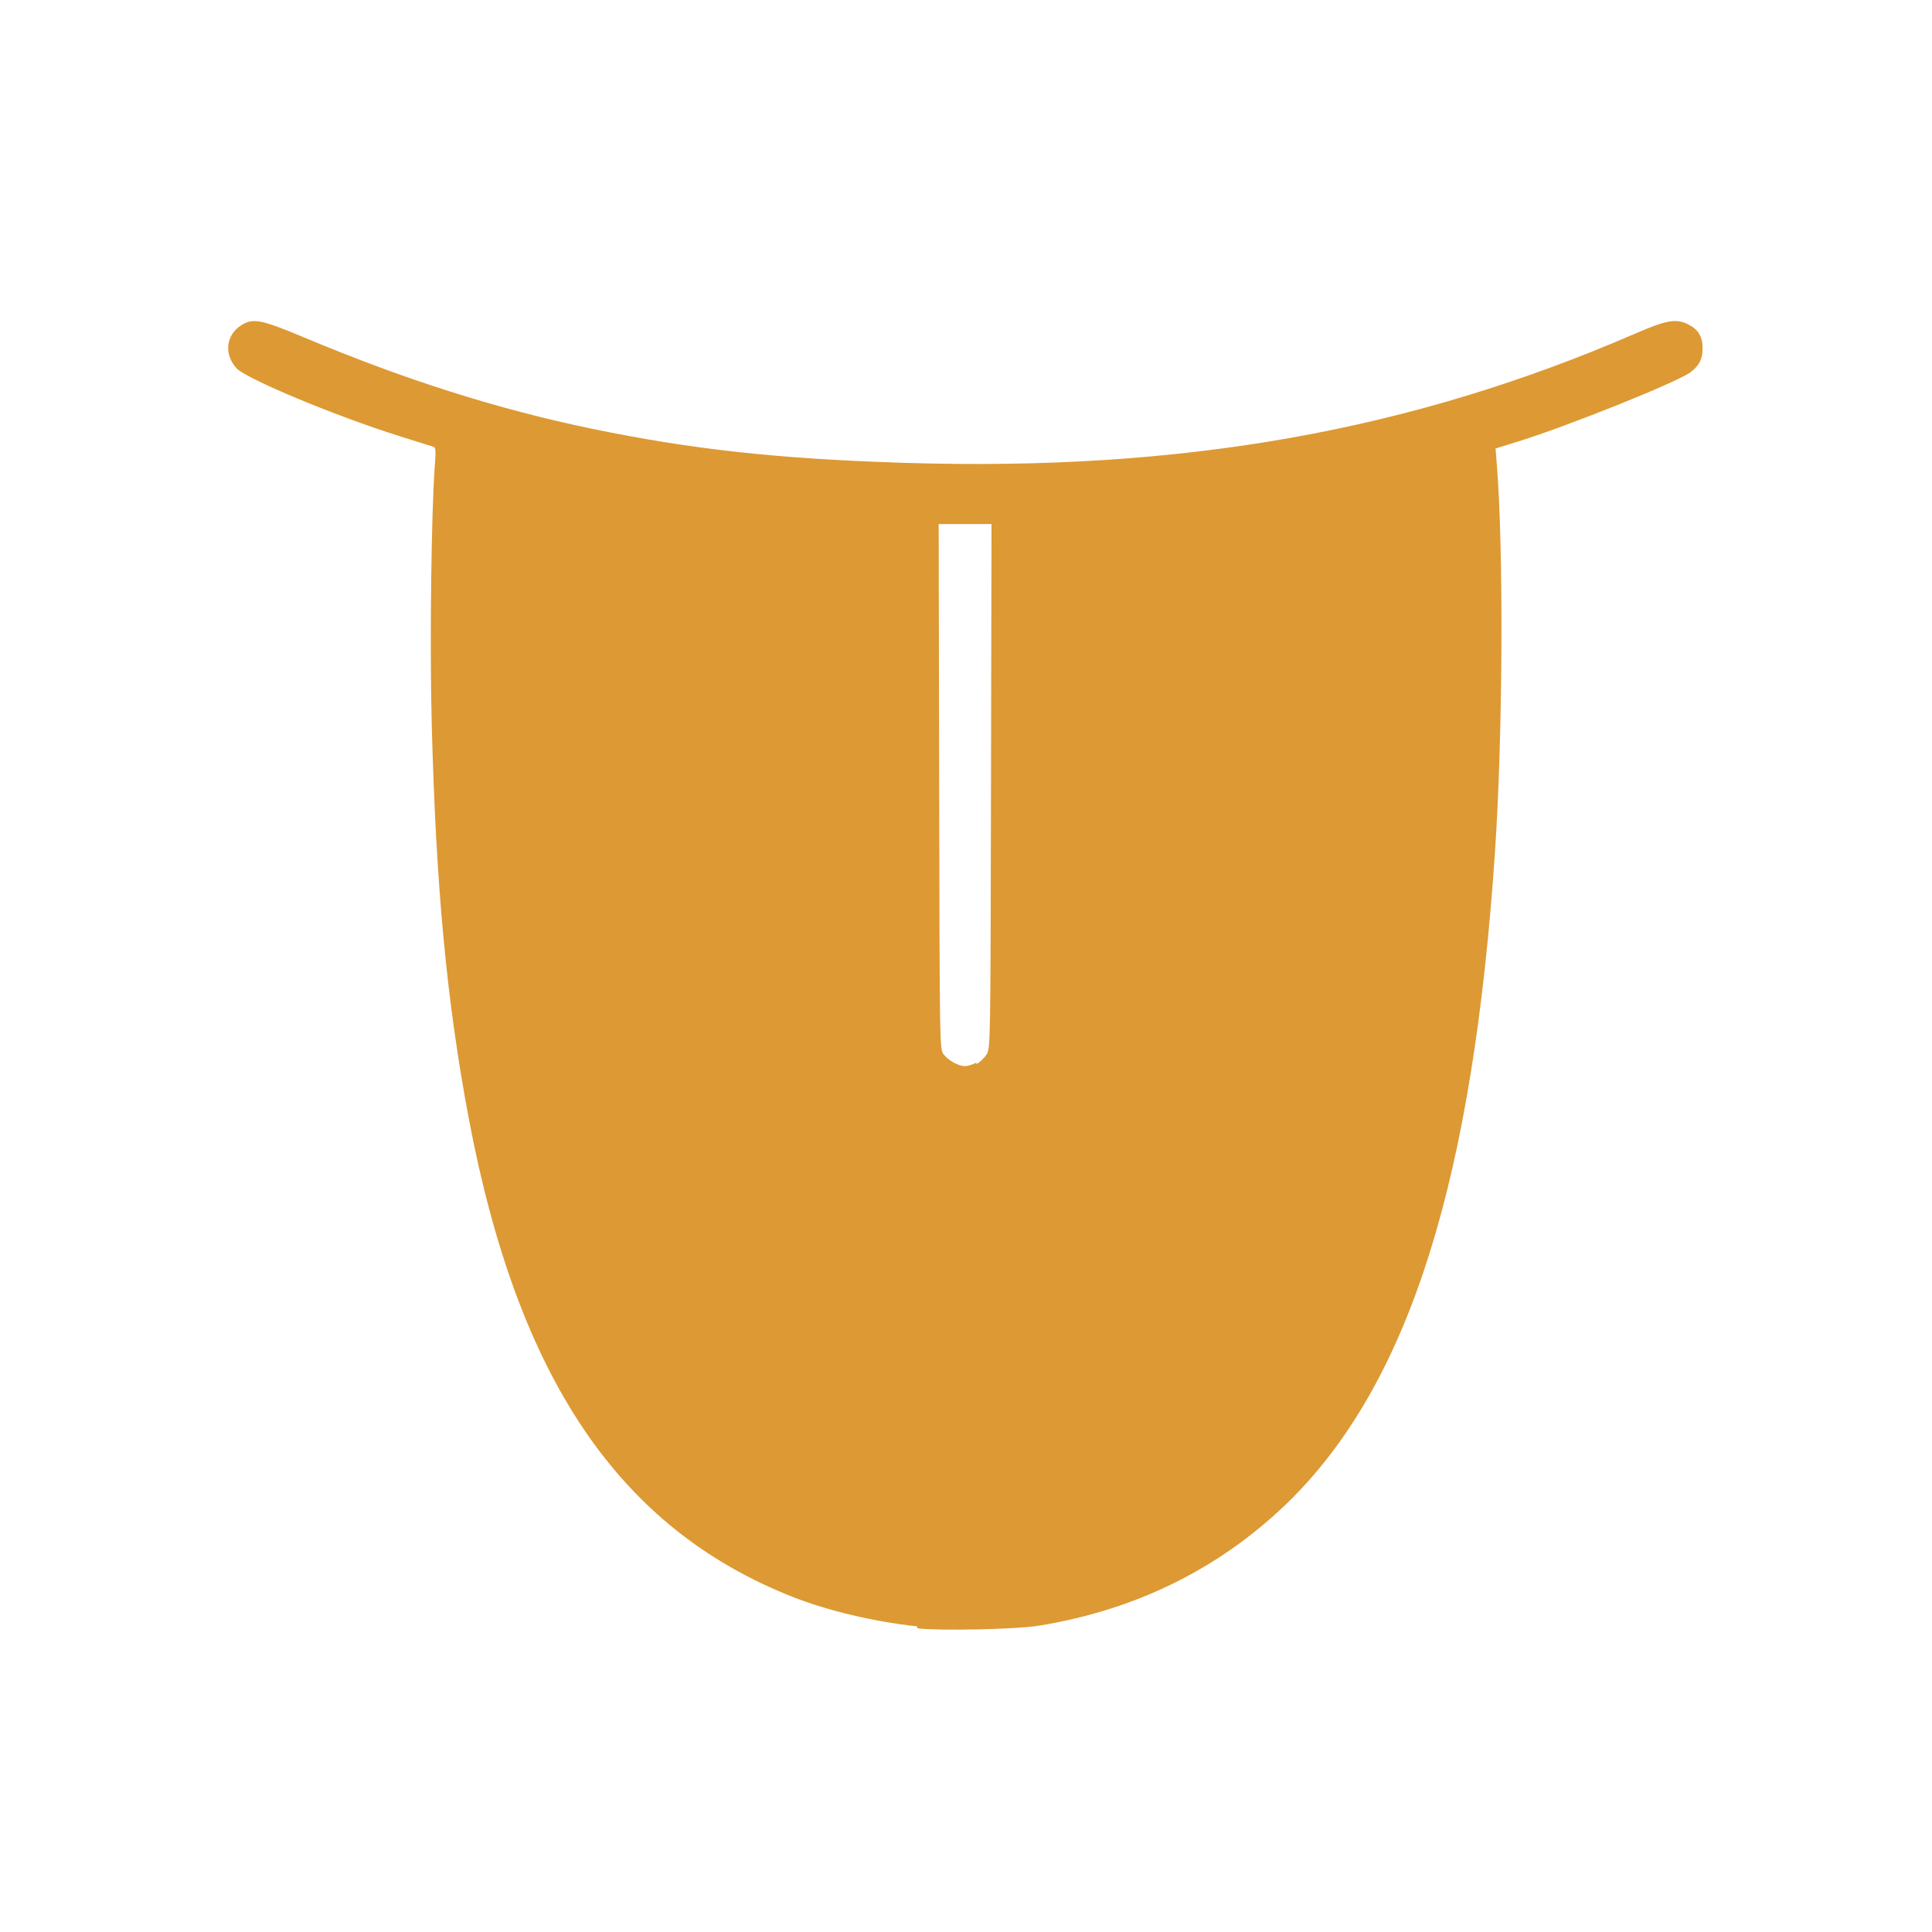
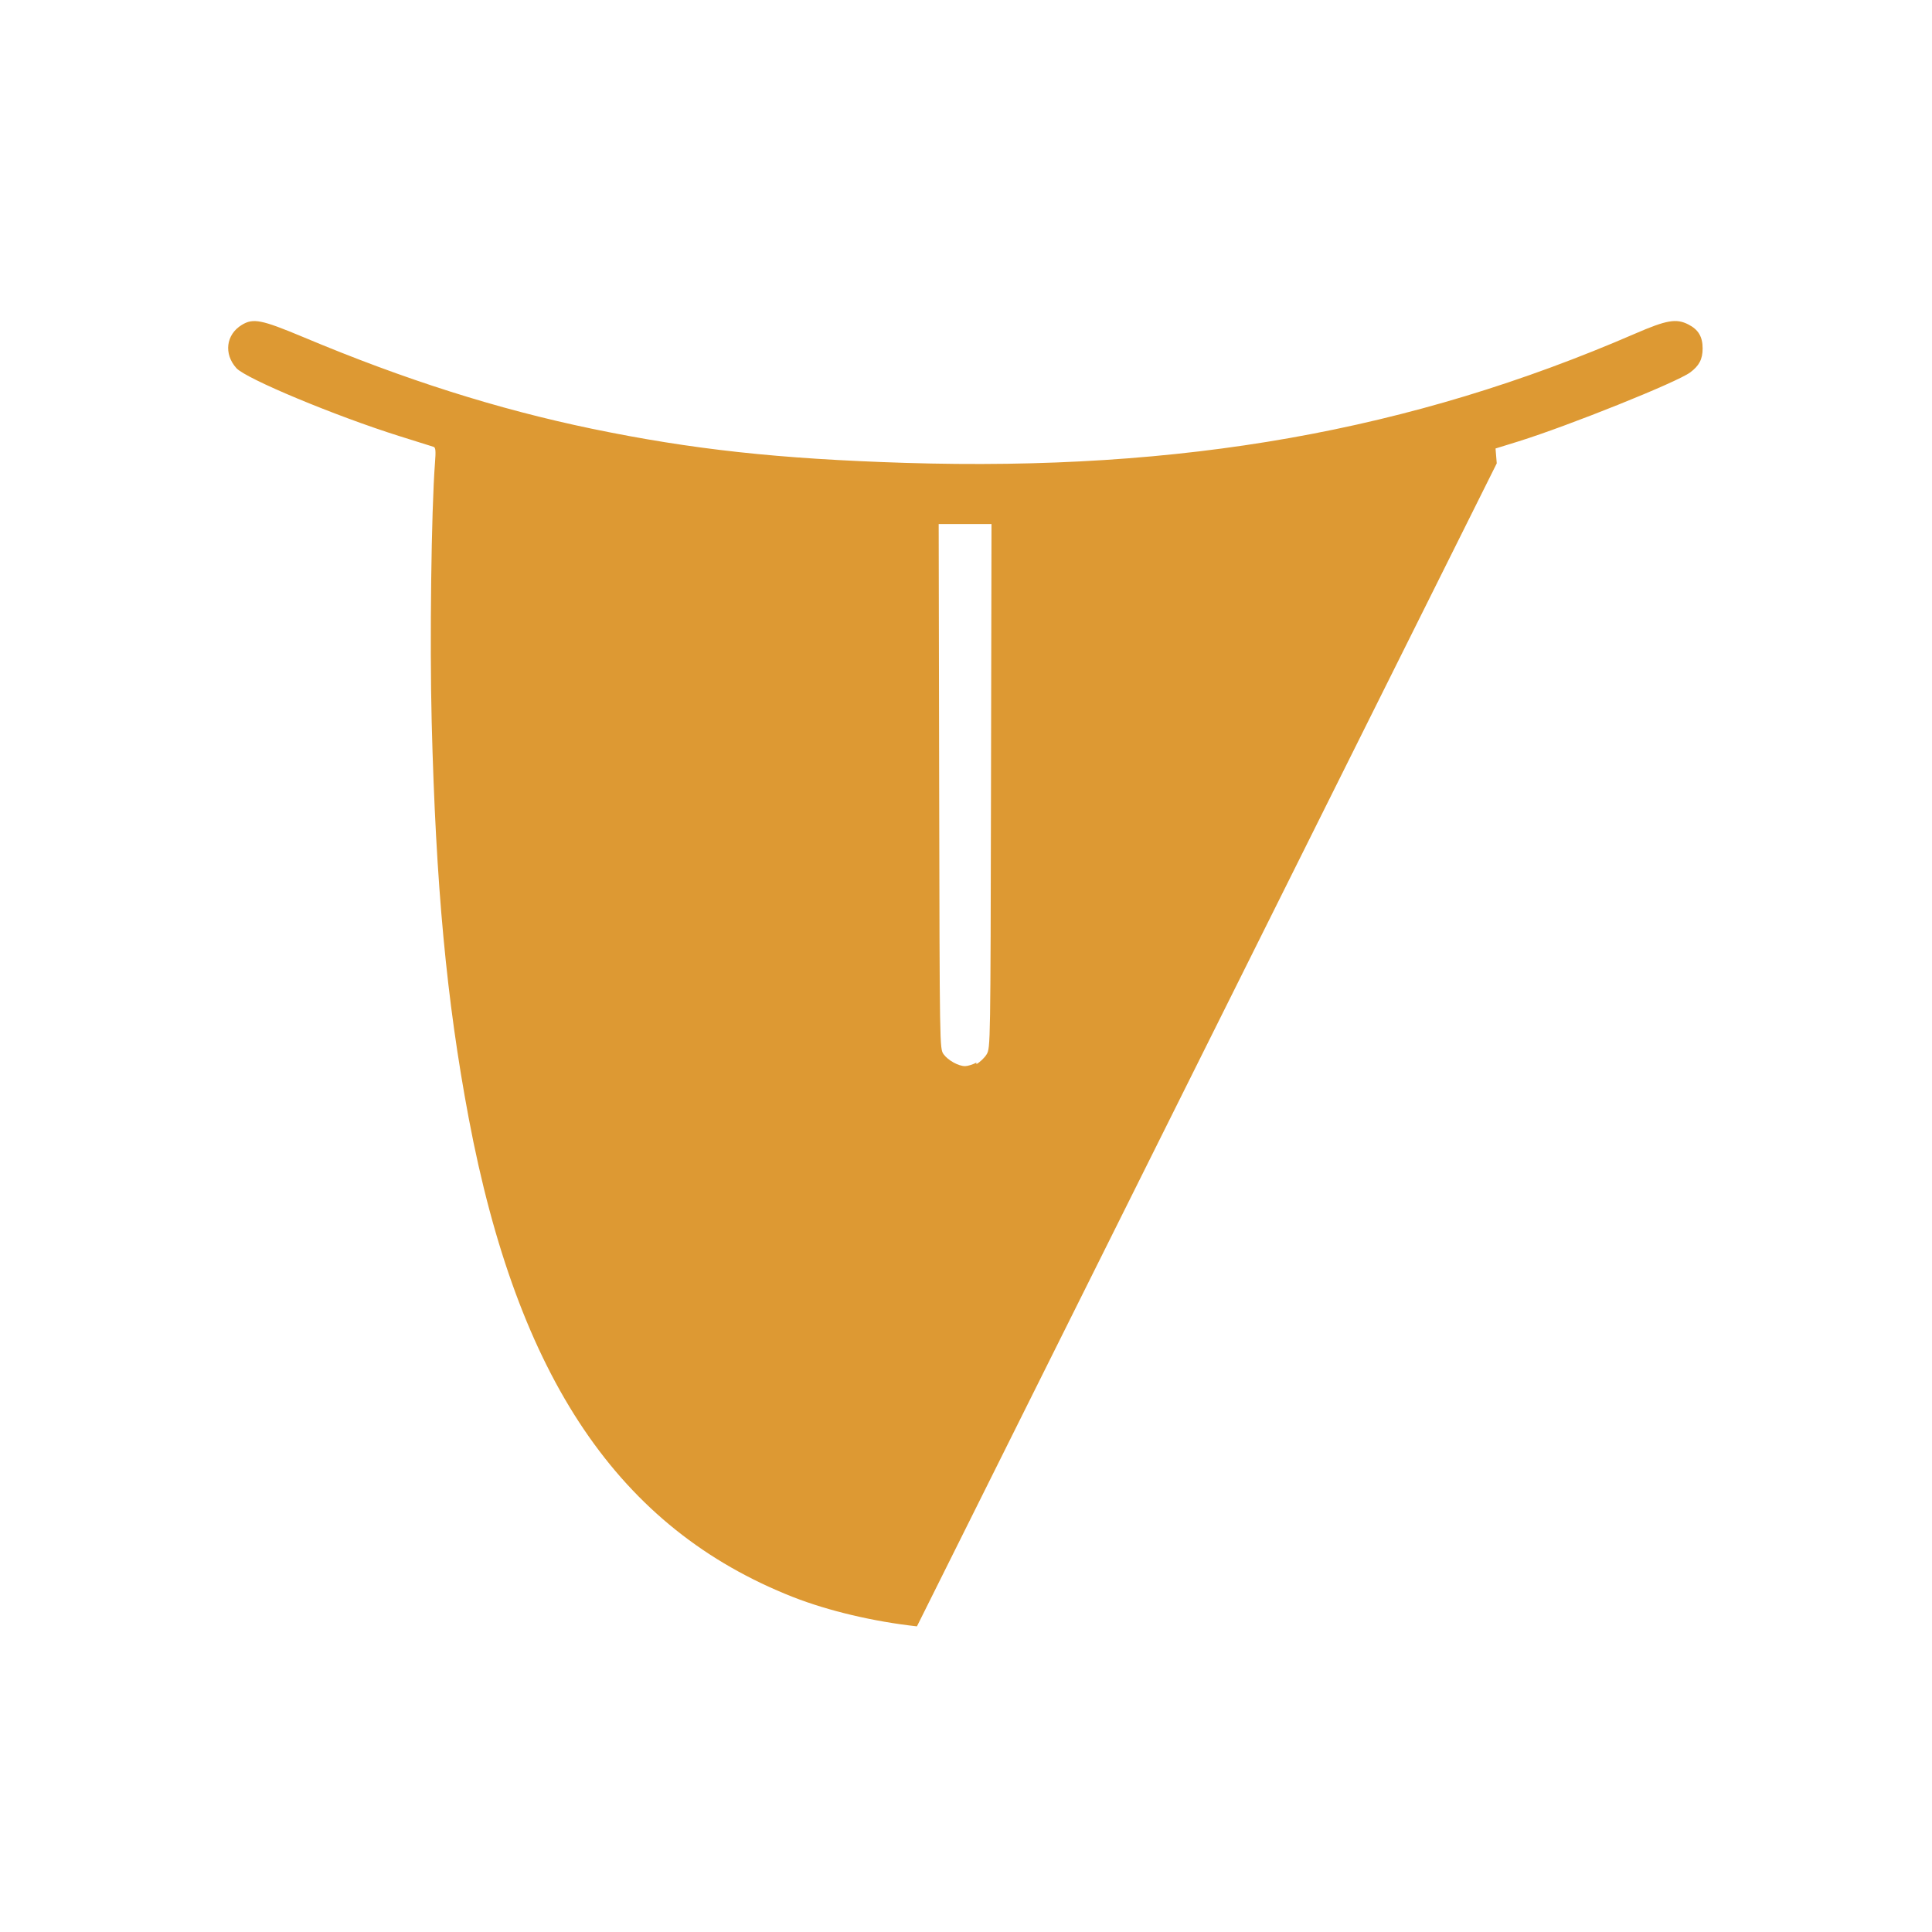
<svg xmlns="http://www.w3.org/2000/svg" version="1.1" viewBox="0 0 1024 1024">
-   <path d="m486 862c-23-2.53-46.9-8.19-65.6-15.5-92.5-36.4-146-116-172-254-11.7-62.2-17.4-123-19.6-210-1.08-42.3-0.186-112 1.74-137 0.513-6.58 0.362-8.31-0.754-8.67-0.768-0.244-8.82-2.77-17.9-5.62-33.8-10.6-81.6-30.5-86.6-36.1-6.79-7.54-5.51-17.8 2.87-22.9 6.05-3.69 10.4-2.82 32.5 6.42 54 22.7 103 38.2 153 48.6 53.1 11 99 16 166 18.1 147 4.57 268-16.9 387-68.5 16.7-7.24 21.8-8.13 28.2-4.86 5.32 2.71 7.57 6.5 7.57 12.7 0 5.68-1.79 9.14-6.56 12.7-7.08 5.27-64.3 28.2-90.8 36.5l-12.4 3.84 0.642 7.88c3.68 45.2 3.23 144-0.932 206-11.7 173-44.8 279-107 342-36.5 36.6-81.9 59.5-135 68.1-11.7 1.88-51.7 2.75-64 1.39zm31.5-298c1.92-1.02 4.38-3.39 5.48-5.25 1.97-3.34 2-5.43 2.27-142l0.267-139h-14-14l0.26 139c0.26 139 0.263 139 2.33 142 2.43 3.31 7.88 6.32 11.4 6.32 1.38 8.5e-4 4.08-0.837 6-1.86z" fill="#d93" />
+   <path d="m486 862c-23-2.53-46.9-8.19-65.6-15.5-92.5-36.4-146-116-172-254-11.7-62.2-17.4-123-19.6-210-1.08-42.3-0.186-112 1.74-137 0.513-6.58 0.362-8.31-0.754-8.67-0.768-0.244-8.82-2.77-17.9-5.62-33.8-10.6-81.6-30.5-86.6-36.1-6.79-7.54-5.51-17.8 2.87-22.9 6.05-3.69 10.4-2.82 32.5 6.42 54 22.7 103 38.2 153 48.6 53.1 11 99 16 166 18.1 147 4.57 268-16.9 387-68.5 16.7-7.24 21.8-8.13 28.2-4.86 5.32 2.71 7.57 6.5 7.57 12.7 0 5.68-1.79 9.14-6.56 12.7-7.08 5.27-64.3 28.2-90.8 36.5l-12.4 3.84 0.642 7.88zm31.5-298c1.92-1.02 4.38-3.39 5.48-5.25 1.97-3.34 2-5.43 2.27-142l0.267-139h-14-14l0.26 139c0.26 139 0.263 139 2.33 142 2.43 3.31 7.88 6.32 11.4 6.32 1.38 8.5e-4 4.08-0.837 6-1.86z" fill="#d93" />
</svg>